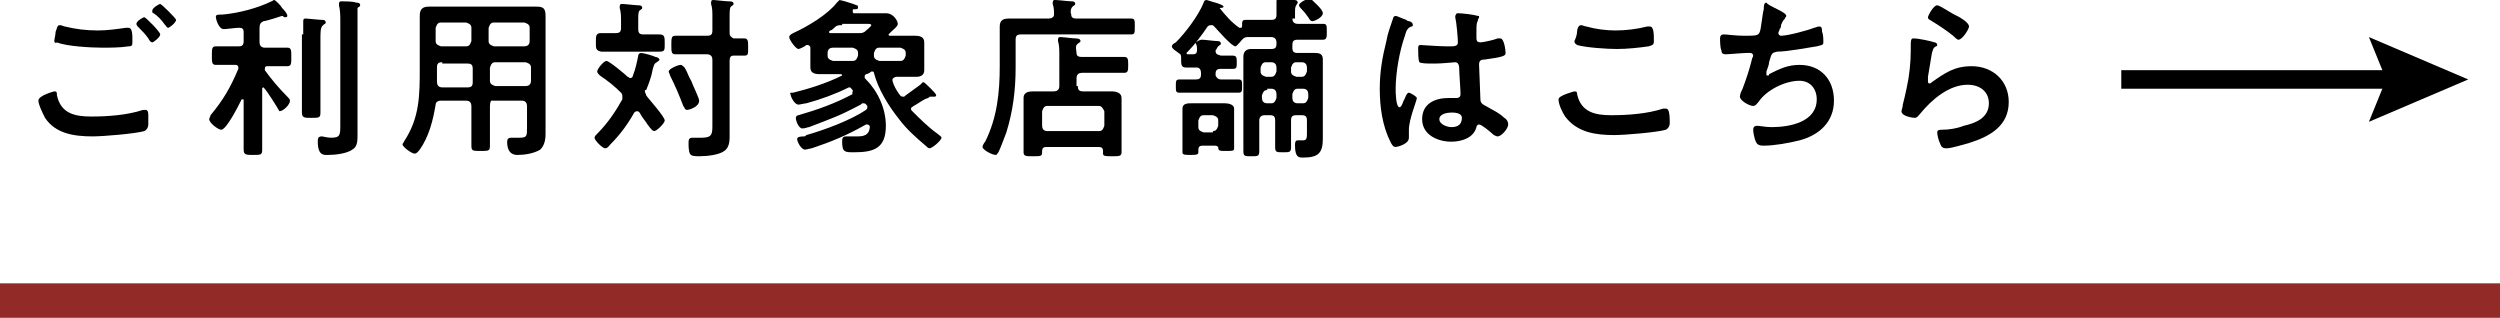
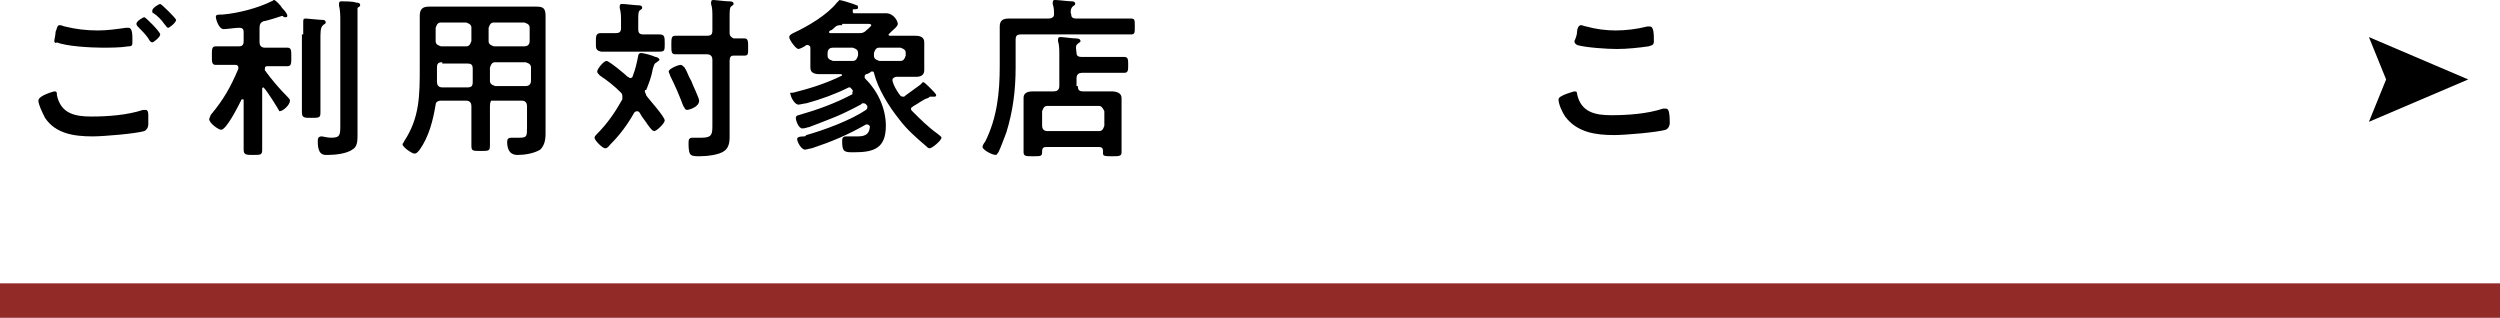
<svg xmlns="http://www.w3.org/2000/svg" version="1.1" id="レイヤー_1" x="0px" y="0px" viewBox="0 0 188.8 24" style="enable-background:new 0 0 188.8 24;" xml:space="preserve">
  <style type="text/css">
	.st0{fill:none;stroke:#922A28;stroke-width:2.605;stroke-miterlimit:10;}
</style>
  <g>
    <g>
      <g>
        <g>
          <path d="M4.1,6.9c0.2,0,0.2,0.1,0.2,0.3c0.3,1.4,1.4,1.6,2.6,1.6c1.2,0,2.7-0.1,3.9-0.5c0.1,0,0.1,0,0.2,0      c0.2,0,0.2,0.3,0.2,0.4c0,0.1,0,0.5,0,0.7c0,0.2-0.1,0.4-0.3,0.5c-0.7,0.2-3.1,0.4-3.9,0.4c-1.4,0-2.8-0.2-3.6-1.4      C3.2,8.5,2.9,7.9,2.9,7.6C2.9,7.2,4.1,6.9,4.1,6.9z M4.9,2c0.8,0.2,1.6,0.3,2.5,0.3c0.7,0,1.4-0.1,2.1-0.2c0.1,0,0.1,0,0.2,0      c0.3,0,0.3,0.5,0.3,1c0,0.3,0,0.4-0.3,0.4c-0.6,0.1-1.4,0.1-2,0.1c-0.8,0-2.7-0.1-3.4-0.4C4.2,3.3,4.1,3.2,4.1,3.1      c0-0.1,0.1-0.5,0.1-0.7c0.1-0.2,0.1-0.5,0.3-0.5C4.7,1.9,4.8,2,4.9,2z M12.1,2.6c0,0.2-0.5,0.6-0.6,0.6c-0.1,0-0.2-0.1-0.3-0.3      C11,2.6,10.7,2.3,10.4,2c0,0-0.1-0.1-0.1-0.2c0-0.2,0.5-0.5,0.6-0.5C11,1.3,12.1,2.4,12.1,2.6z M13.3,1.5c0,0.2-0.5,0.6-0.6,0.6      c-0.1,0-0.2-0.2-0.3-0.3c-0.2-0.3-0.5-0.6-0.8-0.8c-0.1,0-0.1-0.1-0.1-0.2c0-0.2,0.5-0.5,0.6-0.5C12.2,0.3,13.3,1.4,13.3,1.5z" />
          <path d="M19.9,6.6c-0.1,0-0.1,0.1-0.1,0.1v2.8c0,0.6,0,1.2,0,1.8c0,0.4-0.1,0.4-0.7,0.4c-0.5,0-0.7,0-0.7-0.4c0-0.6,0-1.2,0-1.8      V7.6c0-0.1,0-0.1-0.1-0.1c0,0-0.1,0-0.1,0.1c-0.2,0.4-1.1,2.2-1.5,2.2c-0.2,0-0.9-0.5-0.9-0.8c0-0.1,0.1-0.2,0.1-0.3      c1-1.2,1.5-2.1,2.1-3.5c0,0,0-0.1,0-0.1c0-0.2-0.2-0.2-0.2-0.2h-0.2c-0.4,0-0.9,0-1.3,0c-0.3,0-0.3-0.2-0.3-0.7      c0-0.5,0-0.7,0.3-0.7c0.4,0,0.8,0,1.3,0h0.4c0.3,0,0.4-0.1,0.4-0.4V2.4c0-0.2-0.1-0.3-0.3-0.3h-0.1c-0.2,0-0.9,0.1-1.1,0.1      c-0.4,0-0.6-0.8-0.6-0.9c0-0.2,0.1-0.2,0.5-0.2c1.2-0.1,2.7-0.5,3.7-1c0.1,0,0.1-0.1,0.2-0.1c0.1,0,0.5,0.4,0.6,0.6      c0.1,0.1,0.4,0.4,0.4,0.6c0,0.1-0.1,0.1-0.1,0.1c0,0-0.1,0-0.1,0c-0.1,0-0.1-0.1-0.2-0.1c0,0-1.2,0.4-1.4,0.4      c-0.2,0.1-0.3,0.2-0.3,0.5v1.1c0,0.2,0.1,0.4,0.4,0.4h0.4c0.4,0,0.9,0,1.3,0c0.3,0,0.3,0.2,0.3,0.7c0,0.5,0,0.7-0.3,0.7      c-0.4,0-0.8,0-1.3,0h-0.2c-0.1,0-0.2,0-0.2,0.2c0,0,0,0.1,0,0.1c0.5,0.7,1.1,1.4,1.7,2c0.1,0.1,0.2,0.2,0.2,0.3      c0,0.3-0.5,0.8-0.8,0.8C21,8.2,20.2,6.9,19.9,6.6C20,6.6,19.9,6.6,19.9,6.6z M22.9,2.6c0-0.3,0-0.6,0-0.9c0,0,0-0.1,0-0.1      c0-0.2,0.1-0.2,0.2-0.2c0.1,0,1,0.1,1.2,0.1c0.1,0,0.3,0,0.3,0.2c0,0.1-0.1,0.1-0.2,0.2c-0.1,0.1-0.2,0.2-0.2,0.8v4      c0,0.6,0,1.2,0,1.8c0,0.4-0.1,0.4-0.7,0.4c-0.5,0-0.7,0-0.7-0.4c0-0.6,0-1.2,0-1.8V2.6z M25.7,1.6c0-0.4,0-0.8-0.1-1.2      c0,0,0-0.1,0-0.1c0-0.2,0.1-0.2,0.2-0.2c0.2,0,0.9,0,1.1,0.1c0.1,0,0.3,0,0.3,0.2c0,0.1-0.1,0.1-0.2,0.2C27,0.6,27,0.7,27,0.8      c0,0.3,0,0.8,0,1.2v7.2c0,0.3,0,0.7,0,1c0,0.4,0,0.9-0.4,1.1c-0.4,0.3-1.3,0.4-1.8,0.4c-0.3,0-0.8,0.1-0.8-1      c0-0.2,0-0.4,0.3-0.4c0.1,0,0.4,0.1,0.7,0.1c0.7,0,0.7-0.2,0.7-1V1.6z" />
          <path d="M33.3,7.6c-0.2,0-0.4,0.1-0.4,0.3c-0.2,1.2-0.5,2.4-1.2,3.4c-0.1,0.1-0.2,0.3-0.4,0.3c-0.2,0-0.9-0.5-0.9-0.7      c0-0.1,0.1-0.1,0.1-0.2c1.2-1.8,1.2-3.5,1.2-5.6V2.4c0-0.4,0-0.8,0-1.2c0-0.5,0.2-0.7,0.7-0.7c0.4,0,0.7,0,1.1,0h5.9      c0.4,0,0.8,0,1.1,0c0.5,0,0.7,0.1,0.7,0.7c0,0.4,0,0.8,0,1.2v6.7c0,0.3,0,0.7,0,1c0,0.5-0.1,0.9-0.4,1.2      c-0.5,0.3-1.2,0.4-1.7,0.4c-0.2,0-0.8,0-0.8-1c0-0.2,0.1-0.3,0.3-0.3c0.2,0,0.4,0,0.6,0c0.6,0,0.6-0.1,0.6-0.8V8      c0-0.2-0.1-0.4-0.4-0.4h-2.3C37.1,7.6,37,7.7,37,8v1.1c0,0.6,0,1.3,0,1.9c0,0.4-0.1,0.4-0.7,0.4s-0.7,0-0.7-0.4      c0-0.6,0-1.3,0-1.9V8c0-0.2-0.1-0.4-0.4-0.4H33.3z M33.4,4.7c-0.3,0-0.4,0.1-0.4,0.4v0.2c0,0.3,0,0.6,0,0.9      c0,0.2,0.1,0.4,0.4,0.4h1.9c0.3,0,0.4-0.1,0.4-0.4v-1c0-0.3-0.1-0.4-0.4-0.4H33.4z M35.6,2.1c0-0.2-0.1-0.3-0.4-0.4h-1.9      c-0.2,0-0.3,0.1-0.4,0.4v1c0,0.2,0.1,0.3,0.4,0.4h1.9c0.2,0,0.3-0.1,0.4-0.4V2.1z M39.6,3.5c0.2,0,0.4-0.1,0.4-0.4v-1      c0-0.2-0.1-0.3-0.4-0.4h-2.3c-0.2,0-0.3,0.1-0.4,0.4v1c0,0.2,0.1,0.3,0.4,0.4H39.6z M37,6.1c0,0.2,0.1,0.3,0.4,0.4h2.3      c0.2,0,0.4-0.1,0.4-0.4v-1c0-0.2-0.1-0.3-0.4-0.4h-2.3c-0.2,0-0.3,0.1-0.4,0.4V6.1z" />
          <path d="M48.7,6.9c0,0.1,0.1,0.2,0.1,0.3c0.2,0.3,1.4,1.6,1.4,1.9c0,0.2-0.6,0.8-0.8,0.8c-0.1,0-0.2-0.1-0.5-0.5      c-0.1-0.2-0.4-0.5-0.6-0.9c-0.1-0.1-0.1-0.1-0.2-0.1c-0.1,0-0.2,0.1-0.2,0.1c-0.5,0.9-1.1,1.7-1.8,2.4c-0.1,0.1-0.2,0.3-0.4,0.3      c-0.2,0-0.8-0.6-0.8-0.8c0-0.1,0.1-0.2,0.2-0.3c0.8-0.8,1.4-1.7,1.9-2.6C47,7.4,47,7.4,47,7.3C47,7.2,47,7.1,46.9,7      c-0.5-0.5-1-0.9-1.6-1.3c-0.1-0.1-0.2-0.2-0.2-0.3c0-0.2,0.5-0.8,0.7-0.8c0.2,0,1.4,1,1.6,1.2c0.1,0,0.1,0.1,0.2,0.1      c0.1,0,0.2-0.1,0.2-0.2c0.2-0.5,0.3-1,0.4-1.5c0-0.1,0.1-0.2,0.2-0.2c0.2,0,0.9,0.2,1.1,0.3c0.1,0,0.3,0.1,0.3,0.2      c0,0.1-0.1,0.1-0.2,0.2c-0.2,0.1-0.2,0.2-0.3,0.5c-0.1,0.6-0.3,1.1-0.5,1.6C48.7,6.8,48.7,6.8,48.7,6.9z M48.2,2.2      c0,0.3,0.1,0.4,0.4,0.4c0.4,0,0.9,0,1.2,0c0.4,0,0.4,0.2,0.4,0.7c0,0.5,0,0.6-0.4,0.6c-0.4,0-0.8,0-1.2,0h-2c-0.4,0-0.8,0-1.2,0      C45,3.8,45,3.7,45,3.2c0-0.5,0-0.7,0.4-0.7c0.4,0,0.7,0,1.1,0c0.3,0,0.4-0.1,0.4-0.4V1.6c0-0.3,0-0.7-0.1-1c0,0,0-0.1,0-0.1      c0-0.2,0.1-0.2,0.2-0.2c0.2,0,1,0.1,1.2,0.1c0.1,0,0.3,0,0.3,0.2c0,0.1-0.1,0.1-0.2,0.2c-0.1,0.1-0.1,0.3-0.1,0.8V2.2z       M51.9,8.3c-0.2,0-0.2-0.2-0.3-0.3c-0.3-0.8-0.6-1.5-1-2.3c0-0.1-0.1-0.2-0.1-0.3c0-0.2,0.7-0.5,0.9-0.5c0.1,0,0.2,0.1,0.3,0.2      c0.2,0.3,0.3,0.7,0.5,1c0.1,0.3,0.6,1.3,0.6,1.5C52.8,8.1,52,8.3,51.9,8.3z M55.1,2.5c0,0.2,0.1,0.3,0.3,0.4c0.2,0,0.6,0,0.8,0      c0.3,0,0.3,0.2,0.3,0.7c0,0.5,0,0.6-0.3,0.6c-0.2,0-0.6,0-0.8,0c-0.2,0-0.3,0.1-0.3,0.4v4.9c0,0.3,0,0.6,0,0.9      c0,0.4-0.1,0.8-0.4,1c-0.4,0.3-1.3,0.4-1.9,0.4c-0.3,0-0.6,0-0.7-0.2c-0.1-0.2-0.1-0.6-0.1-0.8c0-0.2,0-0.4,0.3-0.4      c0.1,0,0.4,0,0.7,0c0.8,0,0.8-0.3,0.8-1V4.5c0-0.2-0.1-0.4-0.4-0.4h-1.1c-0.4,0-0.9,0-1.3,0c-0.3,0-0.3-0.2-0.3-0.7      c0-0.5,0-0.7,0.3-0.7c0.4,0,0.8,0,1.3,0h1.1c0.3,0,0.4-0.1,0.4-0.4V1.3c0-0.4,0-0.7-0.1-1c0,0,0-0.1,0-0.1      c0-0.2,0.1-0.2,0.2-0.2C54,0,54.8,0.1,55,0.1c0.2,0,0.4,0,0.4,0.2c0,0.1-0.1,0.1-0.2,0.2c-0.1,0.1-0.1,0.4-0.1,0.8V2.5z" />
          <path d="M63.6,5.7c0-0.1-0.1-0.1-0.1-0.1H63c-0.4,0-0.7,0-1.1,0c-0.4,0-0.7-0.1-0.7-0.5c0-0.2,0-0.3,0-0.6V3.6      c0-0.1-0.1-0.2-0.2-0.2c-0.1,0-0.1,0-0.1,0c-0.1,0.1-0.5,0.3-0.6,0.3c-0.2,0-0.7-0.7-0.7-0.9c0-0.1,0.1-0.2,0.3-0.3      C61,2,62.5,1.1,63.2,0.2C63.3,0.1,63.4,0,63.4,0c0.1,0,1.1,0.3,1.3,0.4c0.1,0,0.1,0.1,0.1,0.2c0,0.1-0.2,0.1-0.3,0.1      c-0.1,0-0.1,0-0.1,0.1c0,0,0,0,0,0.1c0,0.1,0.1,0.1,0.1,0.1h1.6c0.2,0,0.5,0,0.8,0c0.6,0,0.9,0.6,0.9,0.8c0,0.2-0.3,0.4-0.5,0.6      c0,0-0.1,0.1-0.1,0.1c0,0-0.1,0.1-0.1,0.1c0,0.1,0.1,0.1,0.1,0.1H68c0.4,0,0.7,0,1.1,0c0.4,0,0.7,0.1,0.7,0.5c0,0.2,0,0.3,0,0.6      v0.9c0,0.3,0,0.4,0,0.6c0,0.4-0.3,0.5-0.6,0.5c-0.4,0-0.7,0-1.1,0h-0.4c-0.1,0-0.3,0.1-0.3,0.2c0,0,0,0.1,0,0.1      c0.1,0.4,0.3,0.7,0.5,1c0.1,0.1,0.1,0.2,0.3,0.2c0.1,0,0.1,0,0.2-0.1c0.4-0.3,0.7-0.5,1.1-0.8c0.1-0.1,0.2-0.2,0.2-0.2      c0.1,0,0.3,0.2,0.5,0.4l0.1,0.1c0.2,0.2,0.4,0.4,0.4,0.5c0,0.1-0.1,0.1-0.2,0.1c0,0-0.1,0-0.1,0c0,0-0.1,0-0.1,0      c-0.1,0-0.1,0-0.2,0.1C69.7,7.5,69.4,7.8,69,8c-0.1,0.1-0.2,0.1-0.2,0.2c0,0.1,0,0.1,0.1,0.2c0.6,0.6,1.2,1.2,1.9,1.7      c0.1,0.1,0.3,0.2,0.3,0.3c0,0.2-0.7,0.8-0.9,0.8c-0.1,0-0.2-0.1-0.3-0.2c-0.7-0.6-1.4-1.2-2-2c-0.8-1-1.6-2.3-1.9-3.5      c0,0,0-0.1-0.1-0.1c0,0-0.1,0-0.1,0c-0.1,0.1-0.3,0.2-0.4,0.2c-0.1,0.1-0.1,0.1-0.1,0.2c0,0.1,0,0.1,0.1,0.2      c0.9,0.9,1.5,2.2,1.5,3.5c0,1.7-0.9,2-2.4,2c-0.7,0-0.9,0-0.9-0.8c0-0.2,0-0.4,0.3-0.4c0.1,0,0.6,0,0.9,0c0.7,0,0.9-0.3,0.9-0.9      V9.6c0-0.1-0.1-0.2-0.2-0.2c-0.1,0-0.1,0-0.1,0c-1.4,0.8-2.6,1.3-4.1,1.8c-0.1,0-0.4,0.1-0.5,0.1c-0.3,0-0.6-0.6-0.6-0.8      c0-0.1,0.1-0.2,0.5-0.2c0.1,0,0.1,0,0.2-0.1c1.4-0.4,3.3-1.1,4.5-1.9c0.1-0.1,0.1-0.1,0.1-0.2c0,0,0-0.1,0-0.1l0,0      c-0.1-0.1-0.1-0.2-0.3-0.2c-0.1,0-0.1,0-0.2,0.1c-1.7,0.9-2.1,1-3.9,1.7c-0.1,0-0.3,0.1-0.5,0.1c-0.3,0-0.5-0.6-0.5-0.8      c0-0.1,0.1-0.2,0.2-0.2c1.4-0.4,2.8-0.9,4.1-1.6C64.3,7,64.4,7,64.4,6.9c0-0.1,0-0.1-0.1-0.2l0,0c0,0-0.1-0.1-0.1-0.1      s-0.1,0-0.1,0c-1,0.5-2.1,0.9-3.2,1.2c-0.1,0-0.5,0.1-0.6,0.1c-0.3,0-0.6-0.6-0.6-0.8C59.6,7,59.7,7,59.9,7      C61.1,6.7,62.4,6.3,63.6,5.7C63.6,5.7,63.6,5.7,63.6,5.7z M62.9,3.6c-0.2,0-0.4,0.1-0.4,0.4v0.2c0,0.2,0.1,0.3,0.4,0.4h1.5      c0.2,0,0.3-0.1,0.4-0.4V4c0-0.2-0.1-0.3-0.4-0.4H62.9z M63.6,1.9c-0.3,0-0.4,0-0.6,0.2c-0.1,0.1-0.2,0.2-0.3,0.2      c0,0-0.1,0.1-0.1,0.1c0,0.1,0.1,0.1,0.1,0.1h2.2c0.2,0,0.2,0,0.4-0.1c0.1-0.1,0.5-0.4,0.5-0.5c0-0.1-0.2-0.1-0.3-0.1H63.6z       M66,4.2c0,0.2,0.1,0.3,0.4,0.4H68c0.2,0,0.3-0.1,0.4-0.4V4c0-0.2-0.1-0.3-0.4-0.4h-1.6c-0.2,0-0.3,0.1-0.4,0.4V4.2z" />
          <path d="M83.9,1.4c0.5,0,1.1,0,1.5,0c0.3,0,0.3,0.1,0.3,0.6c0,0.5,0,0.6-0.3,0.6c-0.5,0-1,0-1.5,0h-6.8c-0.3,0-0.4,0.1-0.4,0.4      v2.1c0,1.7-0.2,3.3-0.7,4.9c-0.2,0.5-0.4,1.1-0.6,1.5c-0.1,0.1-0.1,0.2-0.2,0.2c-0.3,0-1-0.4-1-0.6c0-0.1,0.1-0.3,0.2-0.4      c0.9-1.8,1.1-3.7,1.1-5.7V3.2c0-0.4,0-0.8,0-1.2c0-0.5,0.3-0.6,0.7-0.6c0.4,0,0.8,0,1.2,0h1.8c0.2,0,0.4-0.1,0.4-0.3      c0-0.3,0-0.5-0.1-0.8c0,0,0-0.1,0-0.1c0-0.2,0.1-0.2,0.2-0.2c0.2,0,1,0.1,1.2,0.1c0.1,0,0.3,0,0.3,0.2c0,0.1-0.1,0.1-0.2,0.2      c-0.1,0.1-0.2,0.3-0.1,0.6c0,0.2,0.1,0.3,0.4,0.3H83.9z M81.4,6.5c0,0.3,0.1,0.4,0.4,0.4h1.1c0.4,0,0.7,0,1,0      c0.4,0,0.8,0.1,0.8,0.5c0,0.2,0,0.5,0,0.7v2.5c0,0.2,0,0.6,0,0.9c0,0.3-0.2,0.3-0.7,0.3c-0.5,0-0.7,0-0.7-0.2v-0.2      c0-0.2-0.1-0.3-0.3-0.3h-4c-0.2,0-0.3,0.1-0.3,0.3v0.1c0,0.3-0.1,0.3-0.7,0.3c-0.5,0-0.7,0-0.7-0.3c0-0.2,0-0.6,0-0.9V8.1      c0-0.2,0-0.5,0-0.7c0-0.5,0.5-0.5,0.8-0.5c0.4,0,0.7,0,1.1,0h0.4c0.2,0,0.4-0.1,0.4-0.4V4.1c0-0.3,0-0.7-0.1-1c0,0,0-0.1,0-0.1      c0-0.2,0.1-0.2,0.2-0.2c0.2,0,0.9,0.1,1.1,0.1c0.1,0,0.4,0,0.4,0.2c0,0.1-0.1,0.1-0.2,0.2c-0.1,0.1-0.2,0.1-0.1,0.7      c0,0.2,0.1,0.3,0.4,0.3h1.8c0.5,0,0.9,0,1.4,0c0.3,0,0.3,0.2,0.3,0.6c0,0.4,0,0.6-0.3,0.6c-0.5,0-0.9,0-1.4,0h-1.8      c-0.2,0-0.4,0.1-0.4,0.4V6.5z M83,9.9c0.2,0,0.3-0.1,0.4-0.4V8.4C83.3,8.2,83.2,8,83,8h-3.9c-0.2,0-0.3,0.1-0.4,0.4v1.1      c0,0.2,0.1,0.4,0.4,0.4H83z" />
-           <path d="M97.6,1.4c0,0.2,0.1,0.4,0.4,0.4h0.5c0.5,0,1,0,1.4,0c0.3,0,0.3,0.1,0.3,0.6c0,0.4,0,0.6-0.3,0.6c-0.5,0-1,0-1.5,0H98      c-0.3,0-0.4,0.1-0.4,0.4v0.2c0,0.3,0.1,0.4,0.4,0.4h0.4c0.3,0,0.6,0,0.9,0c0.4,0,0.6,0.1,0.6,0.5c0,0.4,0,0.7,0,1v4.1      c0,0.3,0,0.6,0,0.9c0,1.1-0.4,1.4-1.5,1.4c-0.3,0-0.6,0-0.6-0.9c0-0.2,0-0.4,0.2-0.4c0.1,0,0.3,0,0.4,0c0.3,0,0.3-0.2,0.3-0.6      V9.1c0-0.3-0.1-0.4-0.4-0.4h-0.4c-0.3,0-0.4,0.1-0.4,0.4v0.2c0,0.6,0,1.2,0,1.8c0,0.4-0.1,0.4-0.6,0.4c-0.5,0-0.6,0-0.6-0.4      c0-0.6,0-1.2,0-1.8V9.1c0-0.3-0.1-0.4-0.4-0.4h-0.4c-0.2,0-0.4,0.1-0.4,0.4v0.7c0,0.5,0,1.1,0,1.6c0,0.4-0.1,0.4-0.6,0.4      c-0.5,0-0.6,0-0.6-0.4c0-0.5,0-1.1,0-1.6V5.3c0-0.3,0-0.7,0-1c0-0.4,0.2-0.6,0.6-0.6c0.3,0,0.6,0,0.9,0H96      c0.3,0,0.4-0.1,0.4-0.4V3.2c0-0.2-0.1-0.4-0.4-0.4h-0.5c-0.4,0-0.9,0-1.3,0c-0.2,0-0.3,0.1-0.4,0.2c-0.1,0.1-0.4,0.5-0.5,0.5      c-0.3,0-1.4-1.3-1.6-1.5c-0.1-0.1-0.1-0.1-0.2-0.1S91.3,1.9,91.2,2c-0.4,0.6-1,1.4-1.5,1.9c0,0-0.1,0.1-0.1,0.1      c0,0.1,0.1,0.1,0.1,0.1c0.2,0,0.3,0,0.4,0c0.2,0,0.3-0.1,0.3-0.3c0-0.2,0-0.4-0.1-0.5V3.2C90.6,3,90.7,3,90.8,3      c0.2,0,0.9,0.1,1.1,0.1c0.1,0,0.3,0,0.3,0.2c0,0.1-0.1,0.1-0.2,0.2c-0.1,0.1-0.1,0.2-0.2,0.3c0,0.3,0.1,0.3,0.4,0.4      c0.3,0,0.7,0,0.9,0c0.3,0,0.3,0.2,0.3,0.5c0,0.4,0,0.5-0.3,0.5c-0.3,0-0.6,0-0.9,0c-0.3,0-0.4,0.1-0.4,0.4v0.1      C91.9,5.9,92,6,92.2,6c0.4,0,0.8,0,1.3,0c0.3,0,0.3,0.1,0.3,0.5c0,0.4,0,0.5-0.3,0.5c-0.4,0-0.9,0-1.3,0h-1.8      c-0.4,0-0.9,0-1.3,0c-0.3,0-0.3-0.1-0.3-0.5c0-0.4,0-0.5,0.3-0.5c0.4,0,0.8,0,1.2,0c0.3,0,0.4-0.1,0.4-0.4V5.5      c0-0.2-0.1-0.4-0.3-0.4c-0.3,0-0.5,0-0.8,0S89.2,5,89.2,4.6c0-0.1,0-0.1,0-0.2c0-0.2,0-0.3-0.2-0.4c-0.1-0.1-0.5-0.3-0.5-0.5      c0-0.1,0.1-0.2,0.3-0.3c0.7-0.7,1.7-2,2.1-3C90.9,0.1,91,0,91.1,0c0.1,0,0.6,0.2,0.7,0.2c0.3,0.1,0.6,0.2,0.6,0.3      c0,0.1-0.2,0.1-0.3,0.1c0,0,0,0,0,0c0,0,0,0,0,0c0.4,0.5,0.9,1.1,1.5,1.5c0,0,0.1,0,0.1,0c0.1,0,0.1-0.1,0.1-0.1      c0-0.4,0-0.5,0.3-0.5c0.5,0,1,0,1.4,0H96c0.3,0,0.4-0.1,0.4-0.4c0-0.3,0-0.6,0-0.9c0-0.1,0-0.1,0-0.1c0-0.2,0.1-0.2,0.2-0.2      c0.2,0,0.8,0,1.1,0.1c0.1,0,0.3,0,0.3,0.2c0,0.1-0.1,0.1-0.1,0.2c-0.1,0.1-0.1,0.3-0.1,0.6V1.4z M91.7,11h-0.9      c-0.2,0-0.3,0.1-0.3,0.3c0,0.1,0,0.2,0,0.2c0,0.2-0.2,0.2-0.6,0.2c-0.4,0-0.6,0-0.6-0.2c0-0.2,0-0.5,0-0.7v-2c0-0.2,0-0.4,0-0.6      c0-0.4,0.4-0.4,0.7-0.4c0.2,0,0.5,0,0.8,0h0.9c0.2,0,0.5,0,0.8,0c0.3,0,0.7,0.1,0.7,0.4c0,0.2,0,0.4,0,0.6v1.7      c0,0.1,0,0.7,0,0.7c0,0.2-0.1,0.2-0.6,0.2c-0.5,0-0.6,0-0.6-0.3C91.9,11,91.8,11,91.7,11z M91.6,9.9c0.2,0,0.3-0.1,0.4-0.4V9.1      c0-0.2-0.1-0.3-0.4-0.4h-0.7c-0.2,0-0.3,0.1-0.4,0.4v0.5c0,0.2,0.1,0.3,0.4,0.4H91.6z M96.4,5.1c0-0.2-0.1-0.4-0.4-0.4h-0.4      c-0.2,0-0.3,0.1-0.4,0.4v0.3c0,0.2,0.1,0.3,0.4,0.4H96c0.2,0,0.3-0.1,0.4-0.4V5.1z M95.7,6.8c-0.2,0-0.3,0.1-0.4,0.4v0.2      c0,0.2,0.1,0.4,0.4,0.4H96c0.2,0,0.3-0.1,0.4-0.4V7.1c0-0.2-0.1-0.4-0.4-0.4H95.7z M98.3,5.8c0.2,0,0.3-0.1,0.4-0.4V5.1      c0-0.2-0.1-0.4-0.4-0.4h-0.4c-0.2,0-0.3,0.1-0.4,0.4v0.3c0,0.2,0.1,0.3,0.4,0.4H98.3z M97.6,7.4c0,0.2,0.1,0.4,0.4,0.4h0.4      c0.2,0,0.3-0.1,0.4-0.4V7.1c0-0.2-0.1-0.4-0.4-0.4h-0.4c-0.2,0-0.3,0.1-0.4,0.4V7.4z M99.1,1.6c-0.1,0-0.2-0.1-0.3-0.3      c-0.1-0.1-0.2-0.3-0.4-0.5c-0.1-0.1-0.3-0.3-0.3-0.4c0-0.2,0.6-0.5,0.8-0.5c0.1,0,0.3,0.2,0.5,0.4c0,0,0.1,0.1,0.1,0.1      c0.1,0.1,0.4,0.4,0.4,0.6C99.9,1.3,99.3,1.6,99.1,1.6z" />
-           <path d="M106.4,1.6c0.1,0,0.3,0.1,0.3,0.3c0,0.1-0.1,0.1-0.1,0.1c-0.3,0.1-0.4,0.3-0.5,0.7c-0.4,1.1-0.7,2.8-0.7,4      c0,0.2,0,1.4,0.3,1.4c0.1,0,0.2-0.2,0.3-0.5c0.1-0.1,0.2-0.6,0.4-0.6c0.1,0,0.6,0.3,0.6,0.4c0,0.2-0.6,1.6-0.6,2.4      c0,0.2,0,0.4,0,0.6c0,0.5-0.9,0.7-1,0.7c-0.2,0-0.3-0.2-0.4-0.4c-0.6-1.2-0.8-2.6-0.8-4c0-1.3,0.2-2.4,0.5-3.6      c0.1-0.6,0.3-1.1,0.5-1.7c0-0.1,0.1-0.2,0.2-0.2c0.1,0,0.5,0.2,0.8,0.3C106.2,1.5,106.3,1.6,106.4,1.6z M111.6,1.2      c0.1,0,0.1,0,0.1,0.1c0,0.1-0.1,0.1-0.1,0.3c-0.1,0.1-0.1,0.4-0.1,0.9v0.4c0,0.2,0.1,0.3,0.3,0.3c0.2,0,1.1-0.2,1.3-0.3      c0.1,0,0.1,0,0.2,0c0.3,0,0.4,0.9,0.4,1.1c0,0.2-0.1,0.3-1.6,0.5c-0.3,0-0.4,0.1-0.4,0.4c0,0.3,0.1,2.2,0.1,2.6      c0,0.3,0.2,0.4,0.4,0.5c0.5,0.3,1,0.5,1.4,0.9c0.2,0.1,0.3,0.3,0.3,0.5c0,0.3-0.5,0.9-0.8,0.9c-0.1,0-0.3-0.1-0.4-0.2      c-0.1-0.1-0.8-0.7-1-0.7c-0.1,0-0.2,0.1-0.2,0.2c-0.2,0.8-1.1,1.1-1.9,1.1c-1,0-2.2-0.5-2.2-1.7c0-1.2,1-1.6,2-1.6      c0.2,0,0.3,0,0.5,0h0.1c0.2,0,0.3-0.1,0.3-0.3c0-0.3-0.1-1.6-0.1-1.9c0-0.1,0-0.5-0.3-0.5c-0.1,0-1,0.1-1.5,0.1h-0.2      c-0.3,0-0.9,0-1-0.1c-0.1-0.1-0.1-0.8-0.1-1s0-0.3,0.2-0.3c0.2,0,1.3,0.1,2,0.1h0.2c0.3,0,0.6,0,0.6-0.3c0-0.3-0.1-1.5-0.2-1.9      c0,0,0-0.1,0-0.1C110,1,110,1,110.1,1C110.4,1,111.3,1.1,111.6,1.2z M109.6,8.5c-0.3,0-0.9,0.1-0.9,0.5c0,0.4,0.6,0.6,0.9,0.6      c0.5,0,0.8-0.2,0.8-0.7C110.4,8.5,109.8,8.5,109.6,8.5z" />
          <path d="M118.9,6.9c0.2,0,0.2,0.1,0.2,0.2c0.3,1.4,1.4,1.6,2.6,1.6c1.2,0,2.7-0.1,3.9-0.5c0.1,0,0.1,0,0.2,0      c0.2,0,0.3,0.2,0.3,1.1c0,0.2-0.1,0.4-0.3,0.5c-0.7,0.2-3.1,0.4-3.9,0.4c-1.4,0-2.8-0.2-3.7-1.4c-0.2-0.3-0.5-0.9-0.5-1.3      C117.7,7.2,118.9,6.9,118.9,6.9z M119.1,2.4c0-0.2,0.1-0.5,0.3-0.5c0.1,0,0.3,0.1,0.4,0.1c0.7,0.2,1.5,0.3,2.2,0.3      c0.8,0,1.6-0.1,2.4-0.3c0,0,0.1,0,0.2,0c0.3,0,0.3,0.6,0.3,1.1c0,0.3-0.1,0.3-0.4,0.4c-0.7,0.1-1.6,0.2-2.4,0.2      c-0.7,0-2.3-0.1-3-0.3c-0.1-0.1-0.2-0.1-0.2-0.3C119,2.9,119.1,2.6,119.1,2.4z" />
-           <path d="M134.9,1.2c0,0.1-0.1,0.1-0.1,0.2c-0.2,0.2-0.2,0.3-0.3,0.5c0,0.1,0,0.2-0.1,0.3c0,0.1-0.1,0.2-0.1,0.3      c0,0.1,0.1,0.2,0.2,0.2c0.5,0,2-0.4,2.5-0.6c0.1,0,0.2-0.1,0.4-0.1c0.2,0,0.2,0.2,0.2,0.4c0.1,0.2,0.1,0.6,0.1,0.8      c0,0.2-0.1,0.2-0.5,0.3c-0.7,0.1-2.2,0.4-3,0.4c-0.4,0.1-0.4,0.1-0.6,0.8c0,0.2-0.1,0.4-0.2,0.7c0,0.1,0,0.2,0,0.2      c0,0.1,0,0.1,0.1,0.1c0.1,0,0.1,0,0.1-0.1c0.8-0.4,1.4-0.7,2.3-0.7c1.6,0,2.6,1.1,2.6,2.7c0,1.6-1.1,2.6-2.6,3      c-0.8,0.2-1.9,0.4-2.7,0.4c-0.4,0-0.5-0.1-0.6-0.3c-0.1-0.2-0.2-0.7-0.2-0.9c0-0.2,0.1-0.3,0.3-0.3c0.2,0,0.6,0.1,1.1,0.1      c1.4,0,3.4-0.4,3.4-2.1c0-0.8-0.5-1.4-1.3-1.4c-1.1,0-2.5,0.7-3.1,1.6c-0.1,0.1-0.2,0.3-0.4,0.3c-0.3,0-1-0.4-1-0.7      c0-0.2,0.1-0.4,0.2-0.6c0.3-0.8,0.5-1.4,0.7-2.2c0-0.1,0.1-0.2,0.1-0.3c0-0.1-0.1-0.2-0.2-0.2c-0.1,0-0.2,0-0.3,0      c-0.3,0-1.3,0.1-1.6,0.1c-0.2,0-0.3-0.1-0.3-0.3c-0.1-0.2-0.1-0.7-0.1-0.9c0-0.3,0.2-0.3,0.3-0.3c0.2,0,0.9,0.1,1.5,0.1      c0.9,0,1.1,0,1.2-0.3c0.1-0.2,0.2-1.4,0.3-1.7c0-0.2,0-0.5,0.2-0.5C133.6,0.5,134.9,0.9,134.9,1.2z" />
-           <path d="M146.1,3.2c0.1,0,0.2,0.1,0.2,0.2c0,0.1-0.1,0.1-0.1,0.1c-0.2,0.1-0.2,0.2-0.3,0.5c-0.1,0.6-0.2,1.2-0.3,1.8      c0,0.1,0,0.2,0,0.3c0,0.1,0,0.2,0.1,0.2c0.1,0,0.1,0,0.2-0.1c1-0.7,1.7-1.2,3-1.2c1.6,0,2.8,1.1,2.8,2.7c0,1.8-1.4,2.6-3,3.1      c-0.4,0.1-1.3,0.4-1.7,0.4c-0.3,0-0.4-0.1-0.5-0.4c-0.1-0.2-0.2-0.6-0.2-0.8c0-0.2,0.2-0.2,0.3-0.2c0.6,0,1.2-0.1,1.7-0.3      c0.9-0.2,1.9-0.6,1.9-1.7c0-0.9-0.7-1.4-1.6-1.4c-1.4,0-2.7,1.1-3.6,2.2c-0.1,0.1-0.2,0.3-0.4,0.3c-0.1,0-1-0.1-1-0.5      c0-0.1,0.1-0.3,0.1-0.5c0.1-0.4,0.2-0.8,0.3-1.3c0.2-0.9,0.3-1.9,0.3-2.8c0-0.1,0-0.2,0-0.3c0-0.4,0-0.6,0.2-0.6      C144.9,2.9,145.8,3.1,146.1,3.2z M146.3,0.4c0.2,0,1.2,0.7,1.5,0.8c0.2,0.1,0.9,0.5,0.9,0.8c0,0.2-0.5,1-0.8,1      c-0.1,0-0.3-0.2-0.4-0.3c-0.5-0.4-1.1-0.8-1.6-1.1c-0.1-0.1-0.3-0.1-0.3-0.3C145.6,1.2,146,0.4,146.3,0.4z" />
        </g>
      </g>
      <g>
-         <rect x="160.2" y="5.3" width="21.1" height="1.4" />
        <g>
          <polygon points="178.9,9.2 180.2,6 178.9,2.8 186.4,6     " />
        </g>
      </g>
    </g>
    <line class="st0" x1="0" y1="22.7" x2="188.8" y2="22.7" />
  </g>
</svg>